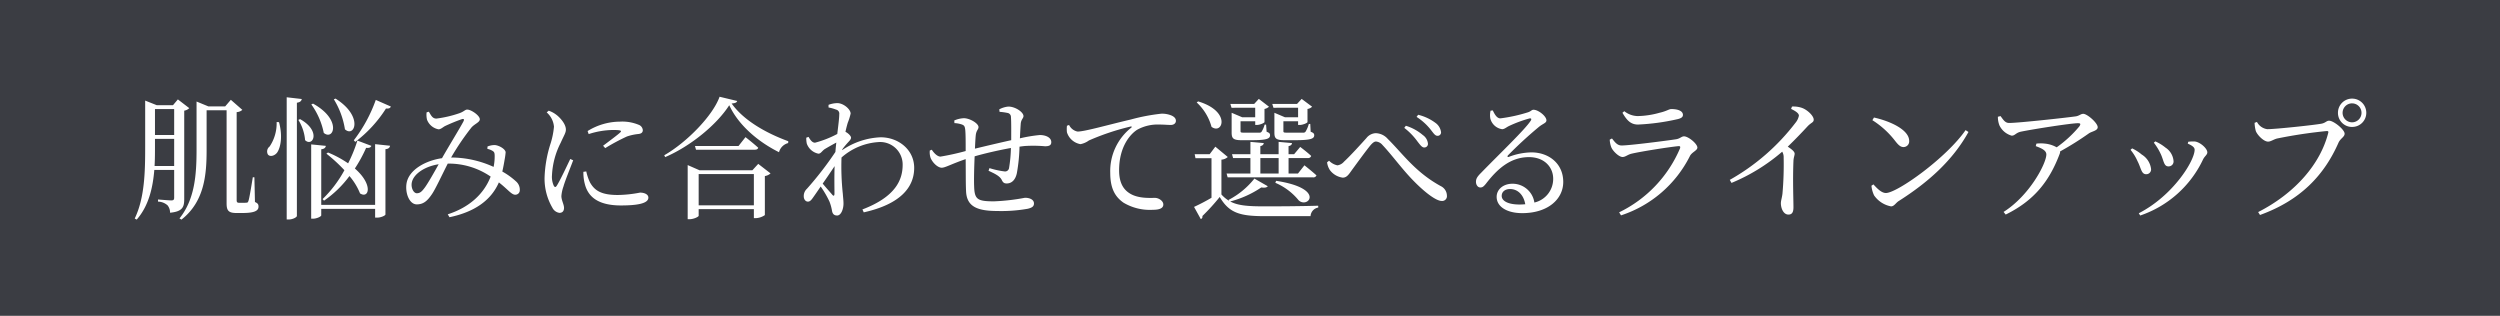
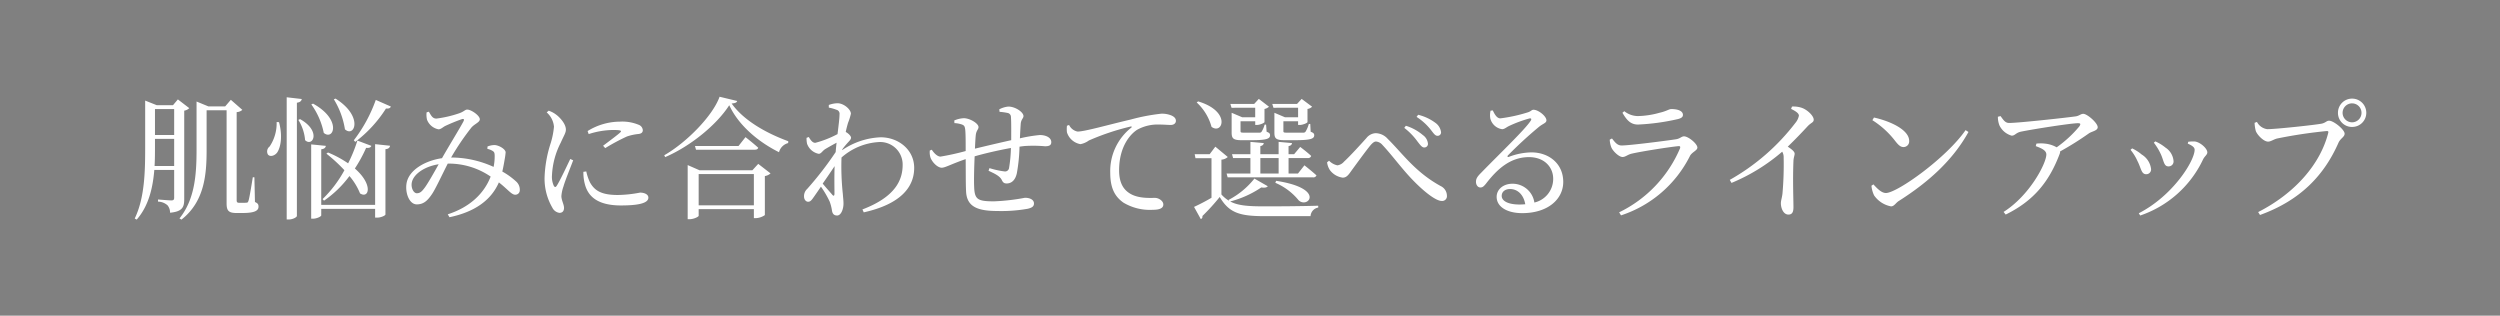
<svg xmlns="http://www.w3.org/2000/svg" width="491" height="62" viewBox="0 0 491 62">
  <rect x="0" y="0" width="491" height="62" fill="#808080" stroke="none" />
  <g transform="translate(6634 -639)">
-     <rect width="62" height="491" transform="translate(-6143 639) rotate(90)" fill="#3b3d43" />
-     <path d="M-434.642-8.4c.078-1.326.078-2.626.078-3.848v-1.482h3.77V-8.4Zm3.848-11.18v5.1h-3.77v-5.1Zm1.976.312a1.751,1.751,0,0,0,.988-.494l-2.236-1.716-.962,1.144H-434.2l-2.288-.91v9.022c0,4.862-.078,10.036-2.054,14.144l.39.208c2.392-2.73,3.172-6.318,3.458-9.75h3.9v5.434c0,.364-.1.546-.546.546-.468,0-2.626-.182-2.626-.182V-1.4a2.884,2.884,0,0,1,1.872.728A2.26,2.26,0,0,1-431.6.78c2.5-.234,2.782-1.17,2.782-2.7Zm13.78,13.078h-.312c-.286,1.768-.676,4.16-.858,4.654-.1.286-.208.338-.338.338a5.931,5.931,0,0,1-.78.026h-.7c-.416,0-.494-.156-.494-.546V-18.98a1.812,1.812,0,0,0,1.118-.442l-2.262-1.976-1.118,1.3h-3.276l-2.34-.962v9.49c0,4.966-.364,9.75-3.354,13.468l.39.234c4.576-3.588,4.94-8.97,4.94-13.7v-7.774h3.926V-1.092c0,1.352.286,1.924,1.9,1.924h1.222c2.366,0,3.146-.442,3.146-1.248,0-.416-.1-.65-.7-.91Zm15.6-15.314a15.926,15.926,0,0,1,2.184,5.9c1.872,1.716,3.718-2.522-1.846-6.032Zm4.628,8.112a27.914,27.914,0,0,1-1.82,4.472,21.1,21.1,0,0,0-3.952-2.132l-.312.234a30.7,30.7,0,0,1,3.536,3.25,23.414,23.414,0,0,1-4.29,5.668l.286.312a21.03,21.03,0,0,0,4.992-4.836,12.252,12.252,0,0,1,2.08,3.406c1.742,1.118,2.652-1.69-1.014-4.888a27.612,27.612,0,0,0,2.21-4.056c.65.052.884-.078,1.04-.39Zm-9.048-7.1a14.361,14.361,0,0,1,2.444,5.59c1.924,1.612,3.64-2.574-2.106-5.746Zm-6.812,3.458a8.141,8.141,0,0,1-1.378,4.81,1.221,1.221,0,0,0-.338,1.56c.416.546,1.378.26,1.846-.416.65-.988,1.092-3.172.338-5.928Zm1.976-4.862v24h.416c.78,0,1.586-.442,1.586-.7v-22.23c.676-.1.884-.364.962-.728Zm2.288,4.446a8.819,8.819,0,0,1,1.326,3.978c1.482,1.43,3.25-1.768-.988-4.134Zm15.08,16.692h-10.582v-10.92c.624-.078.832-.312.91-.676l-2.886-.286V1.95h.364c.754,0,1.612-.442,1.612-.65V.026h10.582V1.742h.39c.78,0,1.638-.416,1.638-.624V-11.7c.624-.052.832-.312.91-.676l-2.938-.312Zm.13-20.618a28.771,28.771,0,0,1-4.316,7.93l.286.312a25.034,25.034,0,0,0,6.032-6.552c.624.052.832-.1.962-.39Zm9.646,17.186c-.572.78-.936,1.144-1.586,1.144-.676,0-1.222-1.17-.962-2.21.39-1.612,2.548-3.068,5.252-3.484C-379.756-7.1-380.926-5.044-381.55-4.186Zm12.272-7.566a3.059,3.059,0,0,1,1.014.39c.338.208.39.39.416.832a10.3,10.3,0,0,1-.208,2.314,20.132,20.132,0,0,0-8.346-1.846,49.7,49.7,0,0,1,4-5.9c.65-.728,1.638-1.014,1.638-1.612,0-.728-1.69-1.9-2.47-1.9-.442,0-.65.416-1.586.728a22.319,22.319,0,0,1-4.472,1.04c-.78,0-1.04-.624-1.482-1.352l-.442.13a4.338,4.338,0,0,0,.078,1.43,3.01,3.01,0,0,0,2.262,1.9c.468,0,.884-.442,1.3-.65a35.293,35.293,0,0,1,3.3-1.352c.364-.1.52.026.286.468-.572,1.118-2.938,4.966-4.186,7.176v.026c-3.276.468-6.5,2.288-6.968,4.888-.338,1.9.52,4.186,2,4.186,1.274,0,2.054-.65,2.938-1.95.7-.988,2.028-3.874,3.146-6.058a14.531,14.531,0,0,1,8.424,2.548c-1.326,3.432-4.212,6.058-8.424,7.41l.338.572c4.836-1.014,8.138-3.25,9.7-6.838,1.742,1.352,2.47,2.418,3.2,2.418a.872.872,0,0,0,.91-.91,2.15,2.15,0,0,0-.754-1.716,14.074,14.074,0,0,0-2.678-1.924c.208-.91.364-1.794.442-2.288a13.36,13.36,0,0,0,.208-1.482c0-.572-1.144-1.326-2.08-1.43a3.587,3.587,0,0,0-1.482.286ZM-353-9.776c-.624,1.3-2.054,4.342-2.652,5.252-.234.364-.416.312-.6-.026A4.208,4.208,0,0,1-356.59-6.6a15.523,15.523,0,0,1,1.716-6.37c.65-1.456,1.014-1.95,1.014-2.574,0-1.17-1.248-2.444-1.872-2.912a5.208,5.208,0,0,0-1.508-.806l-.39.338a4.211,4.211,0,0,1,1.43,2.808,15.736,15.736,0,0,1-.624,3.172,24.277,24.277,0,0,0-1.222,6.786,11.309,11.309,0,0,0,1.534,5.954A1.833,1.833,0,0,0-355.134.806c.6,0,.91-.364.91-.988,0-.65-.52-1.508-.52-2.314a7.422,7.422,0,0,1,.416-1.9c.26-.988,1.378-3.718,1.9-5.122Zm2.574,2.522a8.96,8.96,0,0,0,.26,2.288c.65,2.756,2.808,4.316,7.124,4.316,2.912,0,5.382-.312,5.382-1.534,0-.676-.832-.988-1.638-.988a24.282,24.282,0,0,1-4.368.468c-3.224,0-4.55-.858-5.46-2.47a9.6,9.6,0,0,1-.728-2.158Zm1.04-7.41a16.056,16.056,0,0,1,4.758-.806c1.768,0,1.742.182,1.43.494-.494.468-2.21,1.742-3.354,2.6l.416.468a41.27,41.27,0,0,1,4.264-2.288,10.322,10.322,0,0,1,2.314-.494c.572-.078.806-.338.806-.754a1.235,1.235,0,0,0-.858-1.066,8.38,8.38,0,0,0-3.64-.6,12.155,12.155,0,0,0-6.344,1.846ZM-327.782-.676V-6.812h10.842V-.676Zm10.556-6.89h-10.4L-329.94-8.58V2.054h.338c.884,0,1.82-.494,1.82-.676V.078h10.842V1.846h.338a3.384,3.384,0,0,0,1.82-.6v-7.67a2.132,2.132,0,0,0,1.118-.52l-2.418-1.872Zm-2.73-4.758h-8.554l.208.728h11.518c.364,0,.624-.1.7-.39-.962-.884-2.5-2.08-2.5-2.08ZM-323.674-22c-1.326,3.718-6.448,8.97-10.868,11.492l.182.364c5.018-2.158,10.166-6.4,12.584-10.192,1.768,3.848,5.59,7.15,9.776,9.23a2.5,2.5,0,0,1,1.794-1.794l.026-.364c-4.42-1.612-8.814-4.134-11.128-7.41.676-.052,1.014-.182,1.092-.494ZM-301.522-2.73c-.338-.416-1.2-1.352-1.9-2.21.806-1.144,1.612-2.34,2.34-3.432-.078,2.158-.026,4.29-.026,5.434C-301.132-2.5-301.288-2.47-301.522-2.73Zm1.95-8.944A16.592,16.592,0,0,1-298.48-13c.364-.39.624-.65.624-.962,0-.338-.572-.884-1.04-1.118l-.052-.026c.156-.78.338-1.4.442-1.768a11.6,11.6,0,0,0,.572-1.82c0-.832-1.4-2.054-2.626-2.054a5.166,5.166,0,0,0-1.716.338v.52a7.606,7.606,0,0,1,1.482.416.8.8,0,0,1,.624.91c0,.754-.182,2.158-.39,3.874a20.193,20.193,0,0,1-4.368,1.716c-.494,0-.858-.416-1.274-1.144l-.442.156a4.659,4.659,0,0,0,.1,1.17,3.062,3.062,0,0,0,2.288,1.976c.468,0,.7-.546,1.248-.91.572-.338,1.43-.832,2.262-1.274-.078.6-.13,1.222-.182,1.846a65.866,65.866,0,0,1-5.59,7.228,1.929,1.929,0,0,0-.624,1.482c0,.624.39,1.066.832,1.04.442,0,.728-.416,1.092-.936q.663-.936,1.4-2.028a19.247,19.247,0,0,1,1.716,2.938A8.75,8.75,0,0,1-301.6.364c.1.624.39.962,1.014.962.78,0,1.248-1.274,1.248-2.34,0-.624-.078-1.118-.13-1.9a50.541,50.541,0,0,1-.26-7.15A12.121,12.121,0,0,1-292.4-13.1a4.414,4.414,0,0,1,4.68,4.472c0,2.912-1.352,6.266-7.9,8.762l.26.572c7.228-1.612,9.906-4.94,9.906-8.736,0-3.588-3.12-6.006-6.578-6.006a14.372,14.372,0,0,0-7.566,2.522Zm30.888-7.358a10.977,10.977,0,0,1,1.534.208.8.8,0,0,1,.7.78c.078,1.066.052,3.068.052,4.576-2.236.494-5.3,1.222-7.124,1.664.052-1.092.1-2.028.156-2.574.1-1.04.546-1.17.546-1.664,0-.728-1.716-1.742-2.886-1.742a5.347,5.347,0,0,0-1.872.442l.026.52a5.358,5.358,0,0,1,1.508.286c.416.182.546.338.624,1.092.078.806.078,2.366.078,4.108a49.019,49.019,0,0,1-4.94,1.092c-.624,0-1.274-.676-1.716-1.352l-.39.156a3.581,3.581,0,0,0,.156,1.456c.416.988,1.43,1.924,2.184,1.924.7,0,1.82-.7,4.706-1.69.026,2.418,0,4.862.078,6.318.13,3.068,2.288,3.874,6.214,3.874a29.778,29.778,0,0,0,5.9-.442c.884-.208,1.222-.494,1.222-1.04,0-.754-.832-1.118-1.768-1.118a40.237,40.237,0,0,1-6.084.7c-3.3,0-3.822-.39-3.9-2.99-.052-1.144,0-3.614.1-5.85,1.872-.546,4.68-1.2,7.124-1.638a27.371,27.371,0,0,1-.364,3.926.789.789,0,0,1-.91.676,16.351,16.351,0,0,1-2.938-.65l-.182.52c1.04.494,2.21.988,2.6,1.82.26.546.52.676.962.676,1.066,0,1.742-.806,2-2.028a33.3,33.3,0,0,0,.52-5.2c.39-.052.728-.1,1.066-.13a26.269,26.269,0,0,1,3.952.052c.78,0,1.222-.182,1.222-.806,0-.936-1.118-1.4-2.262-1.4a28.662,28.662,0,0,0-3.9.65c.052-1.092.1-2.028.156-2.782.052-.936.546-1.144.546-1.586,0-.78-1.612-1.872-2.964-1.872a4.7,4.7,0,0,0-1.794.546Zm13.234,2.73a5.425,5.425,0,0,0,0,1.3,3.4,3.4,0,0,0,2.652,2.314,4.131,4.131,0,0,0,1.664-.728,47.836,47.836,0,0,1,8.164-2.73c.286-.052.312.1.13.234a10.868,10.868,0,0,0-4.108,8.866c0,3.042.936,4.68,2.6,5.85a10.1,10.1,0,0,0,5.772,1.4c1.2,0,2.054-.26,2.054-1.04,0-.728-.936-1.3-1.638-1.3-.962,0-3.2.156-4.836-.806-1.014-.6-2.21-1.716-2.21-4.6,0-4.966,2.47-7.306,3.562-7.982a8.262,8.262,0,0,1,4.316-1.014c.91,0,1.69.078,2.262.078.65,0,1.014-.364,1.014-.806,0-.468-.312-.806-.91-1.066a4.852,4.852,0,0,0-1.95-.338,38.046,38.046,0,0,0-6.006,1.144c-4.368,1.014-9.022,2.366-10.452,2.366a2.357,2.357,0,0,1-1.664-1.3Zm37.986,6.344h3.588v3.042h-3.588Zm7.384,3.042h-1.846V-9.958h3.77a.622.622,0,0,0,.676-.416c-.832-.78-2.158-1.768-2.158-1.768l-1.2,1.43h-1.092V-12.3c.468-.1.65-.286.676-.6l-2.626-.234v2.418h-3.588V-12.3c.442-.1.624-.286.676-.6l-2.626-.234v2.418h-3.614l.208.754h3.406v3.042h-4.68l.208.754h16.77a.634.634,0,0,0,.676-.39c-.91-.832-2.366-1.976-2.366-1.976Zm-4.446,1.82a11.881,11.881,0,0,1,4.576,3.432c1.794,1.716,5.434-2.314-4.42-3.822Zm4.472-14.742v1.872h-2.574l-2.08-.884V-15c0,1.144.234,1.534,2,1.534h2c3.042,0,3.822-.26,3.822-.962,0-.338-.156-.494-.7-.7l-.078-1.534h-.286a5.7,5.7,0,0,1-.65,1.534.5.5,0,0,1-.442.182h-3.224c-.624,0-.676-.052-.676-.338v-1.9h2.886v.728h.312c.6,0,1.534-.39,1.534-.572V-19.6a1.638,1.638,0,0,0,.91-.442l-2.054-1.534-.91.988h-4.862l.234.754Zm-8.424,0v1.872h-2.548l-2.08-.884V-15c0,1.144.26,1.534,1.95,1.534h1.9c2.938,0,3.692-.26,3.692-.962,0-.338-.13-.494-.676-.7l-.1-1.4h-.286a5.067,5.067,0,0,1-.6,1.4.456.456,0,0,1-.416.182h-3.068c-.6,0-.65-.052-.65-.338v-1.9h2.886v.728h.286c.624,0,1.508-.39,1.534-.572V-19.6a1.844,1.844,0,0,0,.884-.442l-2-1.534-.91.988h-4.68l.234.754Zm-11.492-1.04a10.137,10.137,0,0,1,2.912,4.784c2.158,1.638,3.952-3.016-2.626-4.992Zm11.336,14.95a15.72,15.72,0,0,1-5.07,4.186l.1.182a6.117,6.117,0,0,1-1.508-1.248V-9.646a2.076,2.076,0,0,0,1.248-.52l-2.444-2.028-1.118,1.482h-2.938l.156.78h3.146v7.774A38.1,38.1,0,0,1-230.49-.364l1.326,2.392a.5.5,0,0,0,.312-.6,40.665,40.665,0,0,0,3.406-3.744c1.846,3.146,3.952,3.77,8.84,3.77h9A1.805,1.805,0,0,1-206.1-.234V-.6c-3.25.1-7.41.13-10.53.13-3.3,0-5.252-.156-6.76-.962a19.67,19.67,0,0,0,6.11-2.756c.676.1,1.066.026,1.274-.234Zm33.332-6.11a.7.7,0,0,0,.754-.7,2.311,2.311,0,0,0-1.014-1.742,9.346,9.346,0,0,0-3.328-1.82l-.312.416a12.8,12.8,0,0,1,2.6,2.678C-186.056-12.506-185.718-12.038-185.3-12.038Zm2.626-2.288a.669.669,0,0,0,.7-.7,2.659,2.659,0,0,0-1.144-1.872,9.4,9.4,0,0,0-3.354-1.56l-.312.416A11.321,11.321,0,0,1-184-15.522C-183.43-14.794-183.144-14.326-182.676-14.326Zm-21.112,6.76a3.756,3.756,0,0,0,2.5,1.456c.78,0,1.17-.6,1.794-1.482.936-1.274,2.782-3.822,3.692-4.914.416-.468.728-.7,1.04-.7a1.862,1.862,0,0,1,1.274.676c1.872,1.976,3.9,4.81,6.11,7.046,2.21,2.262,4.42,3.952,5.538,3.952a.937.937,0,0,0,1.014-1.04,2.111,2.111,0,0,0-1.2-1.872c-5.044-2.756-7.54-6.448-10.4-9.256a3.259,3.259,0,0,0-2.392-1.144,2.455,2.455,0,0,0-1.82.962c-.936,1.04-3.172,3.51-4.394,4.628a2.082,2.082,0,0,1-1.3.728,3.182,3.182,0,0,1-1.638-.91l-.39.312A3.488,3.488,0,0,0-203.788-7.566Zm37.232,6.734c-2.366,0-3.51-.754-3.51-1.69,0-.832.676-1.352,1.638-1.352,1.456,0,2.652,1.066,2.99,2.99C-165.8-.858-166.166-.832-166.556-.832Zm-5.694-18.434a3.858,3.858,0,0,0-.052,1.534,2.82,2.82,0,0,0,2.314,2.106c.468,0,.858-.39,1.352-.624a24.793,24.793,0,0,1,4-1.482c.338-.078.52.078.234.494-1.17,1.768-6.084,6.448-9.724,10.192-.676.676-.962,1.092-.988,1.638-.052.728.39,1.222.806,1.222.442.026.676-.156,1.144-.728,2.184-2.834,4.758-5.226,8.45-5.226,3.146,0,4.836,2.106,4.758,4.394a4.757,4.757,0,0,1-3.692,4.524,4.328,4.328,0,0,0-4.316-3.692c-1.768,0-3.094,1.092-3.094,2.574,0,1.976,2.08,3.2,5.018,3.2,5.044,0,8.008-2.73,8.06-6.032.052-3.692-2.834-5.9-6.24-5.9a12.88,12.88,0,0,0-4.446.884c-.234.1-.364-.1-.156-.312a80.875,80.875,0,0,1,5.954-5.486c.884-.754,1.586-.832,1.586-1.378,0-.832-1.612-2.08-2.522-2.08-.416,0-.468.312-1.17.52a30.268,30.268,0,0,1-5.356,1.17c-.676,0-1.118-.78-1.482-1.56Zm23.712,7.2c.26.676,1.456,1.9,2.21,1.9.572,0,.988-.468,1.768-.65,1.742-.416,7.306-1.3,9.2-1.482.338-.026.416.1.312.442A24.694,24.694,0,0,1-147,.7l.364.6a23.2,23.2,0,0,0,13.546-11.674c.39-.754,1.456-1.066,1.456-1.638,0-.754-1.768-2.21-2.626-2.21-.494,0-.754.442-1.56.572-1.846.286-9.152,1.222-10.686,1.222-.832,0-1.274-.572-1.9-1.378l-.442.234A4.719,4.719,0,0,0-148.538-12.064Zm14.066-6.37c0-.754-.962-1.144-2.262-1.144-.52,0-.858.39-2.34.728a16.775,16.775,0,0,1-4.316.65,4.364,4.364,0,0,1-2.6-.962l-.364.312c.884,1.534,1.664,2.314,3.068,2.314a43.355,43.355,0,0,0,7.67-1.04C-134.784-17.758-134.472-18.018-134.472-18.434Zm21.242-1.17c1.04.494,1.534.91,1.534,1.326a3.149,3.149,0,0,1-.676,1.4,42.37,42.37,0,0,1-12.9,11.206l.338.6a36.794,36.794,0,0,0,9.958-6.136,2.082,2.082,0,0,1,.286,1.144,64.957,64.957,0,0,1-.234,7.1c-.1.832-.312,1.378-.312,1.872,0,.988.494,2.236,1.482,2.236.676,0,.988-.416.988-1.43,0-1.482-.156-5.382,0-9.1.026-.676.234-1.066.234-1.43,0-.416-.6-.884-1.352-1.378,1.638-1.586,2.938-2.964,3.874-3.978.728-.78,1.222-.754,1.222-1.326,0-.754-1.274-1.976-2.392-2.34a5.152,5.152,0,0,0-1.872-.234Zm15.964,2.21a17.23,17.23,0,0,1,4.5,4.108c.65.832,1.066,1.17,1.612,1.17a1.115,1.115,0,0,0,1.118-1.2c0-2.21-3.77-3.9-6.916-4.6Zm2.652,14.3c-.858,0-1.716-.884-2.444-1.69l-.39.26a5.594,5.594,0,0,0,.52,1.9A5.213,5.213,0,0,0-93.6-.468c.624,0,.936-.7,1.534-1.066C-86.294-5.2-81.484-9.49-78.39-15.08l-.572-.364C-82.68-10.036-92.378-3.094-94.614-3.094Zm22-14.976a4.485,4.485,0,0,0,.312,1.716,3.791,3.791,0,0,0,2.392,2c.676,0,.78-.546,1.794-.78,2.834-.572,9.958-1.664,11.18-1.664.52,0,.65.1.338.6a23.1,23.1,0,0,1-4.472,4.134,5.776,5.776,0,0,0-2.288-.728,7.3,7.3,0,0,0-1.69,0l-.13.494c1.118.416,2.08.832,2.08,1.638,0,1.742-3.276,8.06-8.4,11.284l.416.52c5.668-2.782,8.606-6.63,10.608-11.934a1.1,1.1,0,0,0,.078-.468,58.786,58.786,0,0,0,5.642-3.536c.6-.416,1.742-.52,1.742-1.222,0-.832-2.054-2.626-2.834-2.626-.494,0-.78.39-1.456.494-1.586.234-11.232,1.3-13.1,1.3-.78,0-1.118-.572-1.69-1.352Zm31.98,7.306c.624,1.352.6,2.444,1.508,2.444a.967.967,0,0,0,1.014-1.014A3.48,3.48,0,0,0-39.7-12.012a8.59,8.59,0,0,0-2-1.222l-.286.26A11.173,11.173,0,0,1-40.638-10.764Zm8.346,1.014c.312-.6.806-.858.806-1.326,0-.754-1.378-2-2.444-2.132a6.963,6.963,0,0,0-1.3.052l-.1.364c.936.416,1.352.754,1.352,1.2,0,2.184-4.238,9.022-10.972,12.48l.286.442A21.144,21.144,0,0,0-32.292-9.75Zm-12.87.468c.7,1.4.728,2.5,1.664,2.5a.936.936,0,0,0,.962-1.04,3.865,3.865,0,0,0-1.846-2.834,8.311,8.311,0,0,0-1.872-1.2l-.312.286A9.553,9.553,0,0,1-45.162-9.282Zm42.12-6.786A2.769,2.769,0,0,0-.26-18.85a2.785,2.785,0,0,0-2.782-2.782A2.769,2.769,0,0,0-5.824-18.85,2.752,2.752,0,0,0-3.042-16.068Zm0-4.628A1.853,1.853,0,0,1-1.2-18.85a1.859,1.859,0,0,1-1.846,1.872A1.864,1.864,0,0,1-4.914-18.85,1.859,1.859,0,0,1-3.042-20.7Zm-18.694,3.64-.468.182a7.111,7.111,0,0,0,.234,1.586c.26.754,1.534,2.106,2.418,2.106.546,0,1.118-.468,1.82-.624a95.219,95.219,0,0,1,9.7-1.456c.234,0,.39.052.286.39C-9.256-8.892-14.144-3.094-21.5.65l.364.572c7.9-2.86,12.584-7.748,15.418-14.2.39-.858,1.2-1.118,1.2-1.768,0-.806-2.158-2.548-3.042-2.548-.52,0-.65.39-1.43.572-1.274.26-9.074,1.092-10.712,1.092A2.694,2.694,0,0,1-21.736-17.056Z" transform="translate(-6169 680)" fill="#fff" />
+     <path d="M-434.642-8.4c.078-1.326.078-2.626.078-3.848v-1.482h3.77V-8.4Zm3.848-11.18v5.1h-3.77v-5.1Zm1.976.312a1.751,1.751,0,0,0,.988-.494l-2.236-1.716-.962,1.144H-434.2l-2.288-.91v9.022c0,4.862-.078,10.036-2.054,14.144l.39.208c2.392-2.73,3.172-6.318,3.458-9.75h3.9v5.434c0,.364-.1.546-.546.546-.468,0-2.626-.182-2.626-.182V-1.4a2.884,2.884,0,0,1,1.872.728A2.26,2.26,0,0,1-431.6.78c2.5-.234,2.782-1.17,2.782-2.7Zm13.78,13.078h-.312c-.286,1.768-.676,4.16-.858,4.654-.1.286-.208.338-.338.338a5.931,5.931,0,0,1-.78.026h-.7c-.416,0-.494-.156-.494-.546V-18.98a1.812,1.812,0,0,0,1.118-.442l-2.262-1.976-1.118,1.3h-3.276l-2.34-.962v9.49c0,4.966-.364,9.75-3.354,13.468l.39.234c4.576-3.588,4.94-8.97,4.94-13.7v-7.774h3.926V-1.092c0,1.352.286,1.924,1.9,1.924h1.222c2.366,0,3.146-.442,3.146-1.248,0-.416-.1-.65-.7-.91Zm15.6-15.314a15.926,15.926,0,0,1,2.184,5.9c1.872,1.716,3.718-2.522-1.846-6.032Zm4.628,8.112a27.914,27.914,0,0,1-1.82,4.472,21.1,21.1,0,0,0-3.952-2.132l-.312.234a30.7,30.7,0,0,1,3.536,3.25,23.414,23.414,0,0,1-4.29,5.668l.286.312a21.03,21.03,0,0,0,4.992-4.836,12.252,12.252,0,0,1,2.08,3.406c1.742,1.118,2.652-1.69-1.014-4.888a27.612,27.612,0,0,0,2.21-4.056c.65.052.884-.078,1.04-.39Zm-9.048-7.1a14.361,14.361,0,0,1,2.444,5.59c1.924,1.612,3.64-2.574-2.106-5.746Zm-6.812,3.458a8.141,8.141,0,0,1-1.378,4.81,1.221,1.221,0,0,0-.338,1.56c.416.546,1.378.26,1.846-.416.65-.988,1.092-3.172.338-5.928Zm1.976-4.862v24h.416c.78,0,1.586-.442,1.586-.7v-22.23c.676-.1.884-.364.962-.728Zm2.288,4.446a8.819,8.819,0,0,1,1.326,3.978c1.482,1.43,3.25-1.768-.988-4.134Zm15.08,16.692h-10.582v-10.92c.624-.078.832-.312.91-.676l-2.886-.286V1.95h.364c.754,0,1.612-.442,1.612-.65V.026h10.582V1.742h.39c.78,0,1.638-.416,1.638-.624V-11.7c.624-.052.832-.312.91-.676l-2.938-.312Zm.13-20.618a28.771,28.771,0,0,1-4.316,7.93l.286.312a25.034,25.034,0,0,0,6.032-6.552c.624.052.832-.1.962-.39Zm9.646,17.186c-.572.78-.936,1.144-1.586,1.144-.676,0-1.222-1.17-.962-2.21.39-1.612,2.548-3.068,5.252-3.484C-379.756-7.1-380.926-5.044-381.55-4.186Zm12.272-7.566a3.059,3.059,0,0,1,1.014.39c.338.208.39.39.416.832a10.3,10.3,0,0,1-.208,2.314,20.132,20.132,0,0,0-8.346-1.846,49.7,49.7,0,0,1,4-5.9c.65-.728,1.638-1.014,1.638-1.612,0-.728-1.69-1.9-2.47-1.9-.442,0-.65.416-1.586.728a22.319,22.319,0,0,1-4.472,1.04c-.78,0-1.04-.624-1.482-1.352l-.442.13a4.338,4.338,0,0,0,.078,1.43,3.01,3.01,0,0,0,2.262,1.9c.468,0,.884-.442,1.3-.65a35.293,35.293,0,0,1,3.3-1.352c.364-.1.52.026.286.468-.572,1.118-2.938,4.966-4.186,7.176v.026c-3.276.468-6.5,2.288-6.968,4.888-.338,1.9.52,4.186,2,4.186,1.274,0,2.054-.65,2.938-1.95.7-.988,2.028-3.874,3.146-6.058a14.531,14.531,0,0,1,8.424,2.548c-1.326,3.432-4.212,6.058-8.424,7.41l.338.572c4.836-1.014,8.138-3.25,9.7-6.838,1.742,1.352,2.47,2.418,3.2,2.418a.872.872,0,0,0,.91-.91,2.15,2.15,0,0,0-.754-1.716,14.074,14.074,0,0,0-2.678-1.924c.208-.91.364-1.794.442-2.288a13.36,13.36,0,0,0,.208-1.482c0-.572-1.144-1.326-2.08-1.43a3.587,3.587,0,0,0-1.482.286ZM-353-9.776c-.624,1.3-2.054,4.342-2.652,5.252-.234.364-.416.312-.6-.026A4.208,4.208,0,0,1-356.59-6.6a15.523,15.523,0,0,1,1.716-6.37c.65-1.456,1.014-1.95,1.014-2.574,0-1.17-1.248-2.444-1.872-2.912a5.208,5.208,0,0,0-1.508-.806l-.39.338a4.211,4.211,0,0,1,1.43,2.808,15.736,15.736,0,0,1-.624,3.172,24.277,24.277,0,0,0-1.222,6.786,11.309,11.309,0,0,0,1.534,5.954A1.833,1.833,0,0,0-355.134.806c.6,0,.91-.364.91-.988,0-.65-.52-1.508-.52-2.314a7.422,7.422,0,0,1,.416-1.9c.26-.988,1.378-3.718,1.9-5.122Zm2.574,2.522a8.96,8.96,0,0,0,.26,2.288c.65,2.756,2.808,4.316,7.124,4.316,2.912,0,5.382-.312,5.382-1.534,0-.676-.832-.988-1.638-.988a24.282,24.282,0,0,1-4.368.468c-3.224,0-4.55-.858-5.46-2.47a9.6,9.6,0,0,1-.728-2.158Zm1.04-7.41a16.056,16.056,0,0,1,4.758-.806c1.768,0,1.742.182,1.43.494-.494.468-2.21,1.742-3.354,2.6l.416.468a41.27,41.27,0,0,1,4.264-2.288,10.322,10.322,0,0,1,2.314-.494c.572-.078.806-.338.806-.754a1.235,1.235,0,0,0-.858-1.066,8.38,8.38,0,0,0-3.64-.6,12.155,12.155,0,0,0-6.344,1.846ZM-327.782-.676V-6.812h10.842V-.676Zm10.556-6.89h-10.4L-329.94-8.58V2.054h.338c.884,0,1.82-.494,1.82-.676V.078h10.842V1.846h.338a3.384,3.384,0,0,0,1.82-.6v-7.67a2.132,2.132,0,0,0,1.118-.52l-2.418-1.872Zm-2.73-4.758h-8.554l.208.728h11.518c.364,0,.624-.1.7-.39-.962-.884-2.5-2.08-2.5-2.08ZM-323.674-22c-1.326,3.718-6.448,8.97-10.868,11.492l.182.364c5.018-2.158,10.166-6.4,12.584-10.192,1.768,3.848,5.59,7.15,9.776,9.23a2.5,2.5,0,0,1,1.794-1.794l.026-.364c-4.42-1.612-8.814-4.134-11.128-7.41.676-.052,1.014-.182,1.092-.494ZM-301.522-2.73c-.338-.416-1.2-1.352-1.9-2.21.806-1.144,1.612-2.34,2.34-3.432-.078,2.158-.026,4.29-.026,5.434C-301.132-2.5-301.288-2.47-301.522-2.73Zm1.95-8.944A16.592,16.592,0,0,1-298.48-13c.364-.39.624-.65.624-.962,0-.338-.572-.884-1.04-1.118c.156-.78.338-1.4.442-1.768a11.6,11.6,0,0,0,.572-1.82c0-.832-1.4-2.054-2.626-2.054a5.166,5.166,0,0,0-1.716.338v.52a7.606,7.606,0,0,1,1.482.416.8.8,0,0,1,.624.91c0,.754-.182,2.158-.39,3.874a20.193,20.193,0,0,1-4.368,1.716c-.494,0-.858-.416-1.274-1.144l-.442.156a4.659,4.659,0,0,0,.1,1.17,3.062,3.062,0,0,0,2.288,1.976c.468,0,.7-.546,1.248-.91.572-.338,1.43-.832,2.262-1.274-.078.6-.13,1.222-.182,1.846a65.866,65.866,0,0,1-5.59,7.228,1.929,1.929,0,0,0-.624,1.482c0,.624.39,1.066.832,1.04.442,0,.728-.416,1.092-.936q.663-.936,1.4-2.028a19.247,19.247,0,0,1,1.716,2.938A8.75,8.75,0,0,1-301.6.364c.1.624.39.962,1.014.962.78,0,1.248-1.274,1.248-2.34,0-.624-.078-1.118-.13-1.9a50.541,50.541,0,0,1-.26-7.15A12.121,12.121,0,0,1-292.4-13.1a4.414,4.414,0,0,1,4.68,4.472c0,2.912-1.352,6.266-7.9,8.762l.26.572c7.228-1.612,9.906-4.94,9.906-8.736,0-3.588-3.12-6.006-6.578-6.006a14.372,14.372,0,0,0-7.566,2.522Zm30.888-7.358a10.977,10.977,0,0,1,1.534.208.8.8,0,0,1,.7.78c.078,1.066.052,3.068.052,4.576-2.236.494-5.3,1.222-7.124,1.664.052-1.092.1-2.028.156-2.574.1-1.04.546-1.17.546-1.664,0-.728-1.716-1.742-2.886-1.742a5.347,5.347,0,0,0-1.872.442l.026.52a5.358,5.358,0,0,1,1.508.286c.416.182.546.338.624,1.092.078.806.078,2.366.078,4.108a49.019,49.019,0,0,1-4.94,1.092c-.624,0-1.274-.676-1.716-1.352l-.39.156a3.581,3.581,0,0,0,.156,1.456c.416.988,1.43,1.924,2.184,1.924.7,0,1.82-.7,4.706-1.69.026,2.418,0,4.862.078,6.318.13,3.068,2.288,3.874,6.214,3.874a29.778,29.778,0,0,0,5.9-.442c.884-.208,1.222-.494,1.222-1.04,0-.754-.832-1.118-1.768-1.118a40.237,40.237,0,0,1-6.084.7c-3.3,0-3.822-.39-3.9-2.99-.052-1.144,0-3.614.1-5.85,1.872-.546,4.68-1.2,7.124-1.638a27.371,27.371,0,0,1-.364,3.926.789.789,0,0,1-.91.676,16.351,16.351,0,0,1-2.938-.65l-.182.52c1.04.494,2.21.988,2.6,1.82.26.546.52.676.962.676,1.066,0,1.742-.806,2-2.028a33.3,33.3,0,0,0,.52-5.2c.39-.052.728-.1,1.066-.13a26.269,26.269,0,0,1,3.952.052c.78,0,1.222-.182,1.222-.806,0-.936-1.118-1.4-2.262-1.4a28.662,28.662,0,0,0-3.9.65c.052-1.092.1-2.028.156-2.782.052-.936.546-1.144.546-1.586,0-.78-1.612-1.872-2.964-1.872a4.7,4.7,0,0,0-1.794.546Zm13.234,2.73a5.425,5.425,0,0,0,0,1.3,3.4,3.4,0,0,0,2.652,2.314,4.131,4.131,0,0,0,1.664-.728,47.836,47.836,0,0,1,8.164-2.73c.286-.052.312.1.13.234a10.868,10.868,0,0,0-4.108,8.866c0,3.042.936,4.68,2.6,5.85a10.1,10.1,0,0,0,5.772,1.4c1.2,0,2.054-.26,2.054-1.04,0-.728-.936-1.3-1.638-1.3-.962,0-3.2.156-4.836-.806-1.014-.6-2.21-1.716-2.21-4.6,0-4.966,2.47-7.306,3.562-7.982a8.262,8.262,0,0,1,4.316-1.014c.91,0,1.69.078,2.262.078.65,0,1.014-.364,1.014-.806,0-.468-.312-.806-.91-1.066a4.852,4.852,0,0,0-1.95-.338,38.046,38.046,0,0,0-6.006,1.144c-4.368,1.014-9.022,2.366-10.452,2.366a2.357,2.357,0,0,1-1.664-1.3Zm37.986,6.344h3.588v3.042h-3.588Zm7.384,3.042h-1.846V-9.958h3.77a.622.622,0,0,0,.676-.416c-.832-.78-2.158-1.768-2.158-1.768l-1.2,1.43h-1.092V-12.3c.468-.1.65-.286.676-.6l-2.626-.234v2.418h-3.588V-12.3c.442-.1.624-.286.676-.6l-2.626-.234v2.418h-3.614l.208.754h3.406v3.042h-4.68l.208.754h16.77a.634.634,0,0,0,.676-.39c-.91-.832-2.366-1.976-2.366-1.976Zm-4.446,1.82a11.881,11.881,0,0,1,4.576,3.432c1.794,1.716,5.434-2.314-4.42-3.822Zm4.472-14.742v1.872h-2.574l-2.08-.884V-15c0,1.144.234,1.534,2,1.534h2c3.042,0,3.822-.26,3.822-.962,0-.338-.156-.494-.7-.7l-.078-1.534h-.286a5.7,5.7,0,0,1-.65,1.534.5.5,0,0,1-.442.182h-3.224c-.624,0-.676-.052-.676-.338v-1.9h2.886v.728h.312c.6,0,1.534-.39,1.534-.572V-19.6a1.638,1.638,0,0,0,.91-.442l-2.054-1.534-.91.988h-4.862l.234.754Zm-8.424,0v1.872h-2.548l-2.08-.884V-15c0,1.144.26,1.534,1.95,1.534h1.9c2.938,0,3.692-.26,3.692-.962,0-.338-.13-.494-.676-.7l-.1-1.4h-.286a5.067,5.067,0,0,1-.6,1.4.456.456,0,0,1-.416.182h-3.068c-.6,0-.65-.052-.65-.338v-1.9h2.886v.728h.286c.624,0,1.508-.39,1.534-.572V-19.6a1.844,1.844,0,0,0,.884-.442l-2-1.534-.91.988h-4.68l.234.754Zm-11.492-1.04a10.137,10.137,0,0,1,2.912,4.784c2.158,1.638,3.952-3.016-2.626-4.992Zm11.336,14.95a15.72,15.72,0,0,1-5.07,4.186l.1.182a6.117,6.117,0,0,1-1.508-1.248V-9.646a2.076,2.076,0,0,0,1.248-.52l-2.444-2.028-1.118,1.482h-2.938l.156.78h3.146v7.774A38.1,38.1,0,0,1-230.49-.364l1.326,2.392a.5.5,0,0,0,.312-.6,40.665,40.665,0,0,0,3.406-3.744c1.846,3.146,3.952,3.77,8.84,3.77h9A1.805,1.805,0,0,1-206.1-.234V-.6c-3.25.1-7.41.13-10.53.13-3.3,0-5.252-.156-6.76-.962a19.67,19.67,0,0,0,6.11-2.756c.676.1,1.066.026,1.274-.234Zm33.332-6.11a.7.7,0,0,0,.754-.7,2.311,2.311,0,0,0-1.014-1.742,9.346,9.346,0,0,0-3.328-1.82l-.312.416a12.8,12.8,0,0,1,2.6,2.678C-186.056-12.506-185.718-12.038-185.3-12.038Zm2.626-2.288a.669.669,0,0,0,.7-.7,2.659,2.659,0,0,0-1.144-1.872,9.4,9.4,0,0,0-3.354-1.56l-.312.416A11.321,11.321,0,0,1-184-15.522C-183.43-14.794-183.144-14.326-182.676-14.326Zm-21.112,6.76a3.756,3.756,0,0,0,2.5,1.456c.78,0,1.17-.6,1.794-1.482.936-1.274,2.782-3.822,3.692-4.914.416-.468.728-.7,1.04-.7a1.862,1.862,0,0,1,1.274.676c1.872,1.976,3.9,4.81,6.11,7.046,2.21,2.262,4.42,3.952,5.538,3.952a.937.937,0,0,0,1.014-1.04,2.111,2.111,0,0,0-1.2-1.872c-5.044-2.756-7.54-6.448-10.4-9.256a3.259,3.259,0,0,0-2.392-1.144,2.455,2.455,0,0,0-1.82.962c-.936,1.04-3.172,3.51-4.394,4.628a2.082,2.082,0,0,1-1.3.728,3.182,3.182,0,0,1-1.638-.91l-.39.312A3.488,3.488,0,0,0-203.788-7.566Zm37.232,6.734c-2.366,0-3.51-.754-3.51-1.69,0-.832.676-1.352,1.638-1.352,1.456,0,2.652,1.066,2.99,2.99C-165.8-.858-166.166-.832-166.556-.832Zm-5.694-18.434a3.858,3.858,0,0,0-.052,1.534,2.82,2.82,0,0,0,2.314,2.106c.468,0,.858-.39,1.352-.624a24.793,24.793,0,0,1,4-1.482c.338-.078.52.078.234.494-1.17,1.768-6.084,6.448-9.724,10.192-.676.676-.962,1.092-.988,1.638-.052.728.39,1.222.806,1.222.442.026.676-.156,1.144-.728,2.184-2.834,4.758-5.226,8.45-5.226,3.146,0,4.836,2.106,4.758,4.394a4.757,4.757,0,0,1-3.692,4.524,4.328,4.328,0,0,0-4.316-3.692c-1.768,0-3.094,1.092-3.094,2.574,0,1.976,2.08,3.2,5.018,3.2,5.044,0,8.008-2.73,8.06-6.032.052-3.692-2.834-5.9-6.24-5.9a12.88,12.88,0,0,0-4.446.884c-.234.1-.364-.1-.156-.312a80.875,80.875,0,0,1,5.954-5.486c.884-.754,1.586-.832,1.586-1.378,0-.832-1.612-2.08-2.522-2.08-.416,0-.468.312-1.17.52a30.268,30.268,0,0,1-5.356,1.17c-.676,0-1.118-.78-1.482-1.56Zm23.712,7.2c.26.676,1.456,1.9,2.21,1.9.572,0,.988-.468,1.768-.65,1.742-.416,7.306-1.3,9.2-1.482.338-.026.416.1.312.442A24.694,24.694,0,0,1-147,.7l.364.6a23.2,23.2,0,0,0,13.546-11.674c.39-.754,1.456-1.066,1.456-1.638,0-.754-1.768-2.21-2.626-2.21-.494,0-.754.442-1.56.572-1.846.286-9.152,1.222-10.686,1.222-.832,0-1.274-.572-1.9-1.378l-.442.234A4.719,4.719,0,0,0-148.538-12.064Zm14.066-6.37c0-.754-.962-1.144-2.262-1.144-.52,0-.858.39-2.34.728a16.775,16.775,0,0,1-4.316.65,4.364,4.364,0,0,1-2.6-.962l-.364.312c.884,1.534,1.664,2.314,3.068,2.314a43.355,43.355,0,0,0,7.67-1.04C-134.784-17.758-134.472-18.018-134.472-18.434Zm21.242-1.17c1.04.494,1.534.91,1.534,1.326a3.149,3.149,0,0,1-.676,1.4,42.37,42.37,0,0,1-12.9,11.206l.338.6a36.794,36.794,0,0,0,9.958-6.136,2.082,2.082,0,0,1,.286,1.144,64.957,64.957,0,0,1-.234,7.1c-.1.832-.312,1.378-.312,1.872,0,.988.494,2.236,1.482,2.236.676,0,.988-.416.988-1.43,0-1.482-.156-5.382,0-9.1.026-.676.234-1.066.234-1.43,0-.416-.6-.884-1.352-1.378,1.638-1.586,2.938-2.964,3.874-3.978.728-.78,1.222-.754,1.222-1.326,0-.754-1.274-1.976-2.392-2.34a5.152,5.152,0,0,0-1.872-.234Zm15.964,2.21a17.23,17.23,0,0,1,4.5,4.108c.65.832,1.066,1.17,1.612,1.17a1.115,1.115,0,0,0,1.118-1.2c0-2.21-3.77-3.9-6.916-4.6Zm2.652,14.3c-.858,0-1.716-.884-2.444-1.69l-.39.26a5.594,5.594,0,0,0,.52,1.9A5.213,5.213,0,0,0-93.6-.468c.624,0,.936-.7,1.534-1.066C-86.294-5.2-81.484-9.49-78.39-15.08l-.572-.364C-82.68-10.036-92.378-3.094-94.614-3.094Zm22-14.976a4.485,4.485,0,0,0,.312,1.716,3.791,3.791,0,0,0,2.392,2c.676,0,.78-.546,1.794-.78,2.834-.572,9.958-1.664,11.18-1.664.52,0,.65.1.338.6a23.1,23.1,0,0,1-4.472,4.134,5.776,5.776,0,0,0-2.288-.728,7.3,7.3,0,0,0-1.69,0l-.13.494c1.118.416,2.08.832,2.08,1.638,0,1.742-3.276,8.06-8.4,11.284l.416.52c5.668-2.782,8.606-6.63,10.608-11.934a1.1,1.1,0,0,0,.078-.468,58.786,58.786,0,0,0,5.642-3.536c.6-.416,1.742-.52,1.742-1.222,0-.832-2.054-2.626-2.834-2.626-.494,0-.78.39-1.456.494-1.586.234-11.232,1.3-13.1,1.3-.78,0-1.118-.572-1.69-1.352Zm31.98,7.306c.624,1.352.6,2.444,1.508,2.444a.967.967,0,0,0,1.014-1.014A3.48,3.48,0,0,0-39.7-12.012a8.59,8.59,0,0,0-2-1.222l-.286.26A11.173,11.173,0,0,1-40.638-10.764Zm8.346,1.014c.312-.6.806-.858.806-1.326,0-.754-1.378-2-2.444-2.132a6.963,6.963,0,0,0-1.3.052l-.1.364c.936.416,1.352.754,1.352,1.2,0,2.184-4.238,9.022-10.972,12.48l.286.442A21.144,21.144,0,0,0-32.292-9.75Zm-12.87.468c.7,1.4.728,2.5,1.664,2.5a.936.936,0,0,0,.962-1.04,3.865,3.865,0,0,0-1.846-2.834,8.311,8.311,0,0,0-1.872-1.2l-.312.286A9.553,9.553,0,0,1-45.162-9.282Zm42.12-6.786A2.769,2.769,0,0,0-.26-18.85a2.785,2.785,0,0,0-2.782-2.782A2.769,2.769,0,0,0-5.824-18.85,2.752,2.752,0,0,0-3.042-16.068Zm0-4.628A1.853,1.853,0,0,1-1.2-18.85a1.859,1.859,0,0,1-1.846,1.872A1.864,1.864,0,0,1-4.914-18.85,1.859,1.859,0,0,1-3.042-20.7Zm-18.694,3.64-.468.182a7.111,7.111,0,0,0,.234,1.586c.26.754,1.534,2.106,2.418,2.106.546,0,1.118-.468,1.82-.624a95.219,95.219,0,0,1,9.7-1.456c.234,0,.39.052.286.39C-9.256-8.892-14.144-3.094-21.5.65l.364.572c7.9-2.86,12.584-7.748,15.418-14.2.39-.858,1.2-1.118,1.2-1.768,0-.806-2.158-2.548-3.042-2.548-.52,0-.65.39-1.43.572-1.274.26-9.074,1.092-10.712,1.092A2.694,2.694,0,0,1-21.736-17.056Z" transform="translate(-6169 680)" fill="#fff" />
  </g>
</svg>